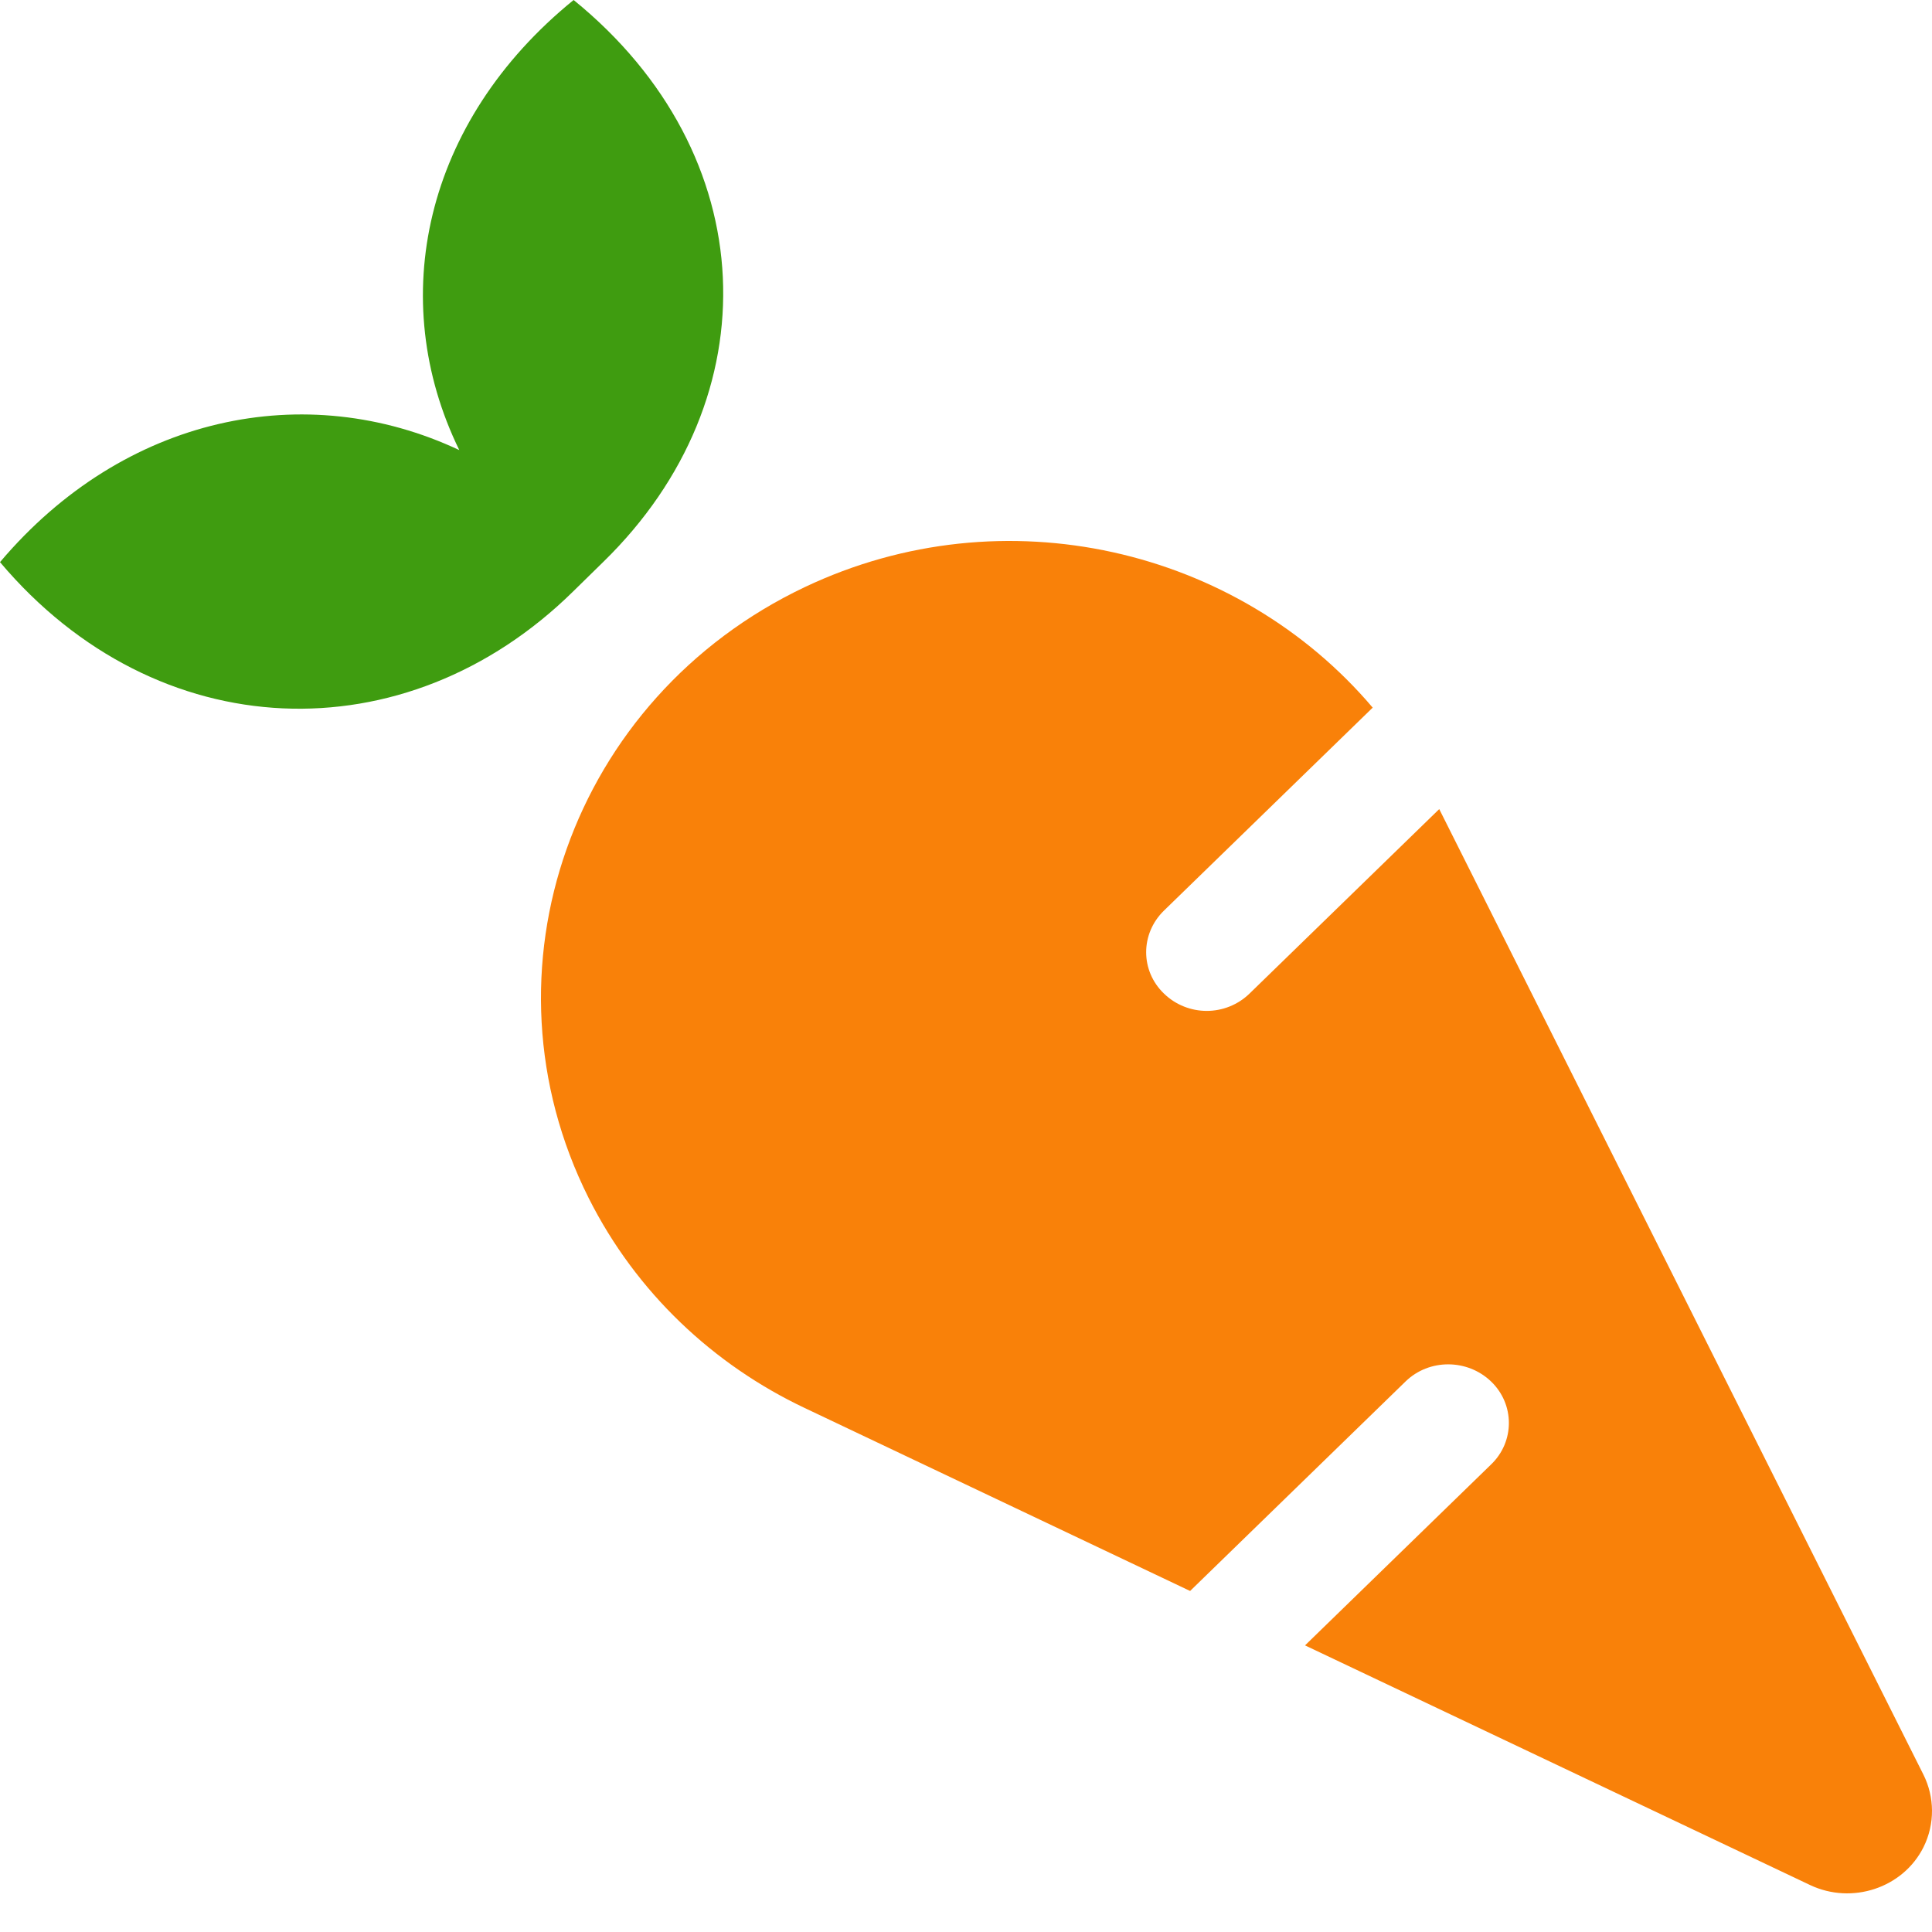
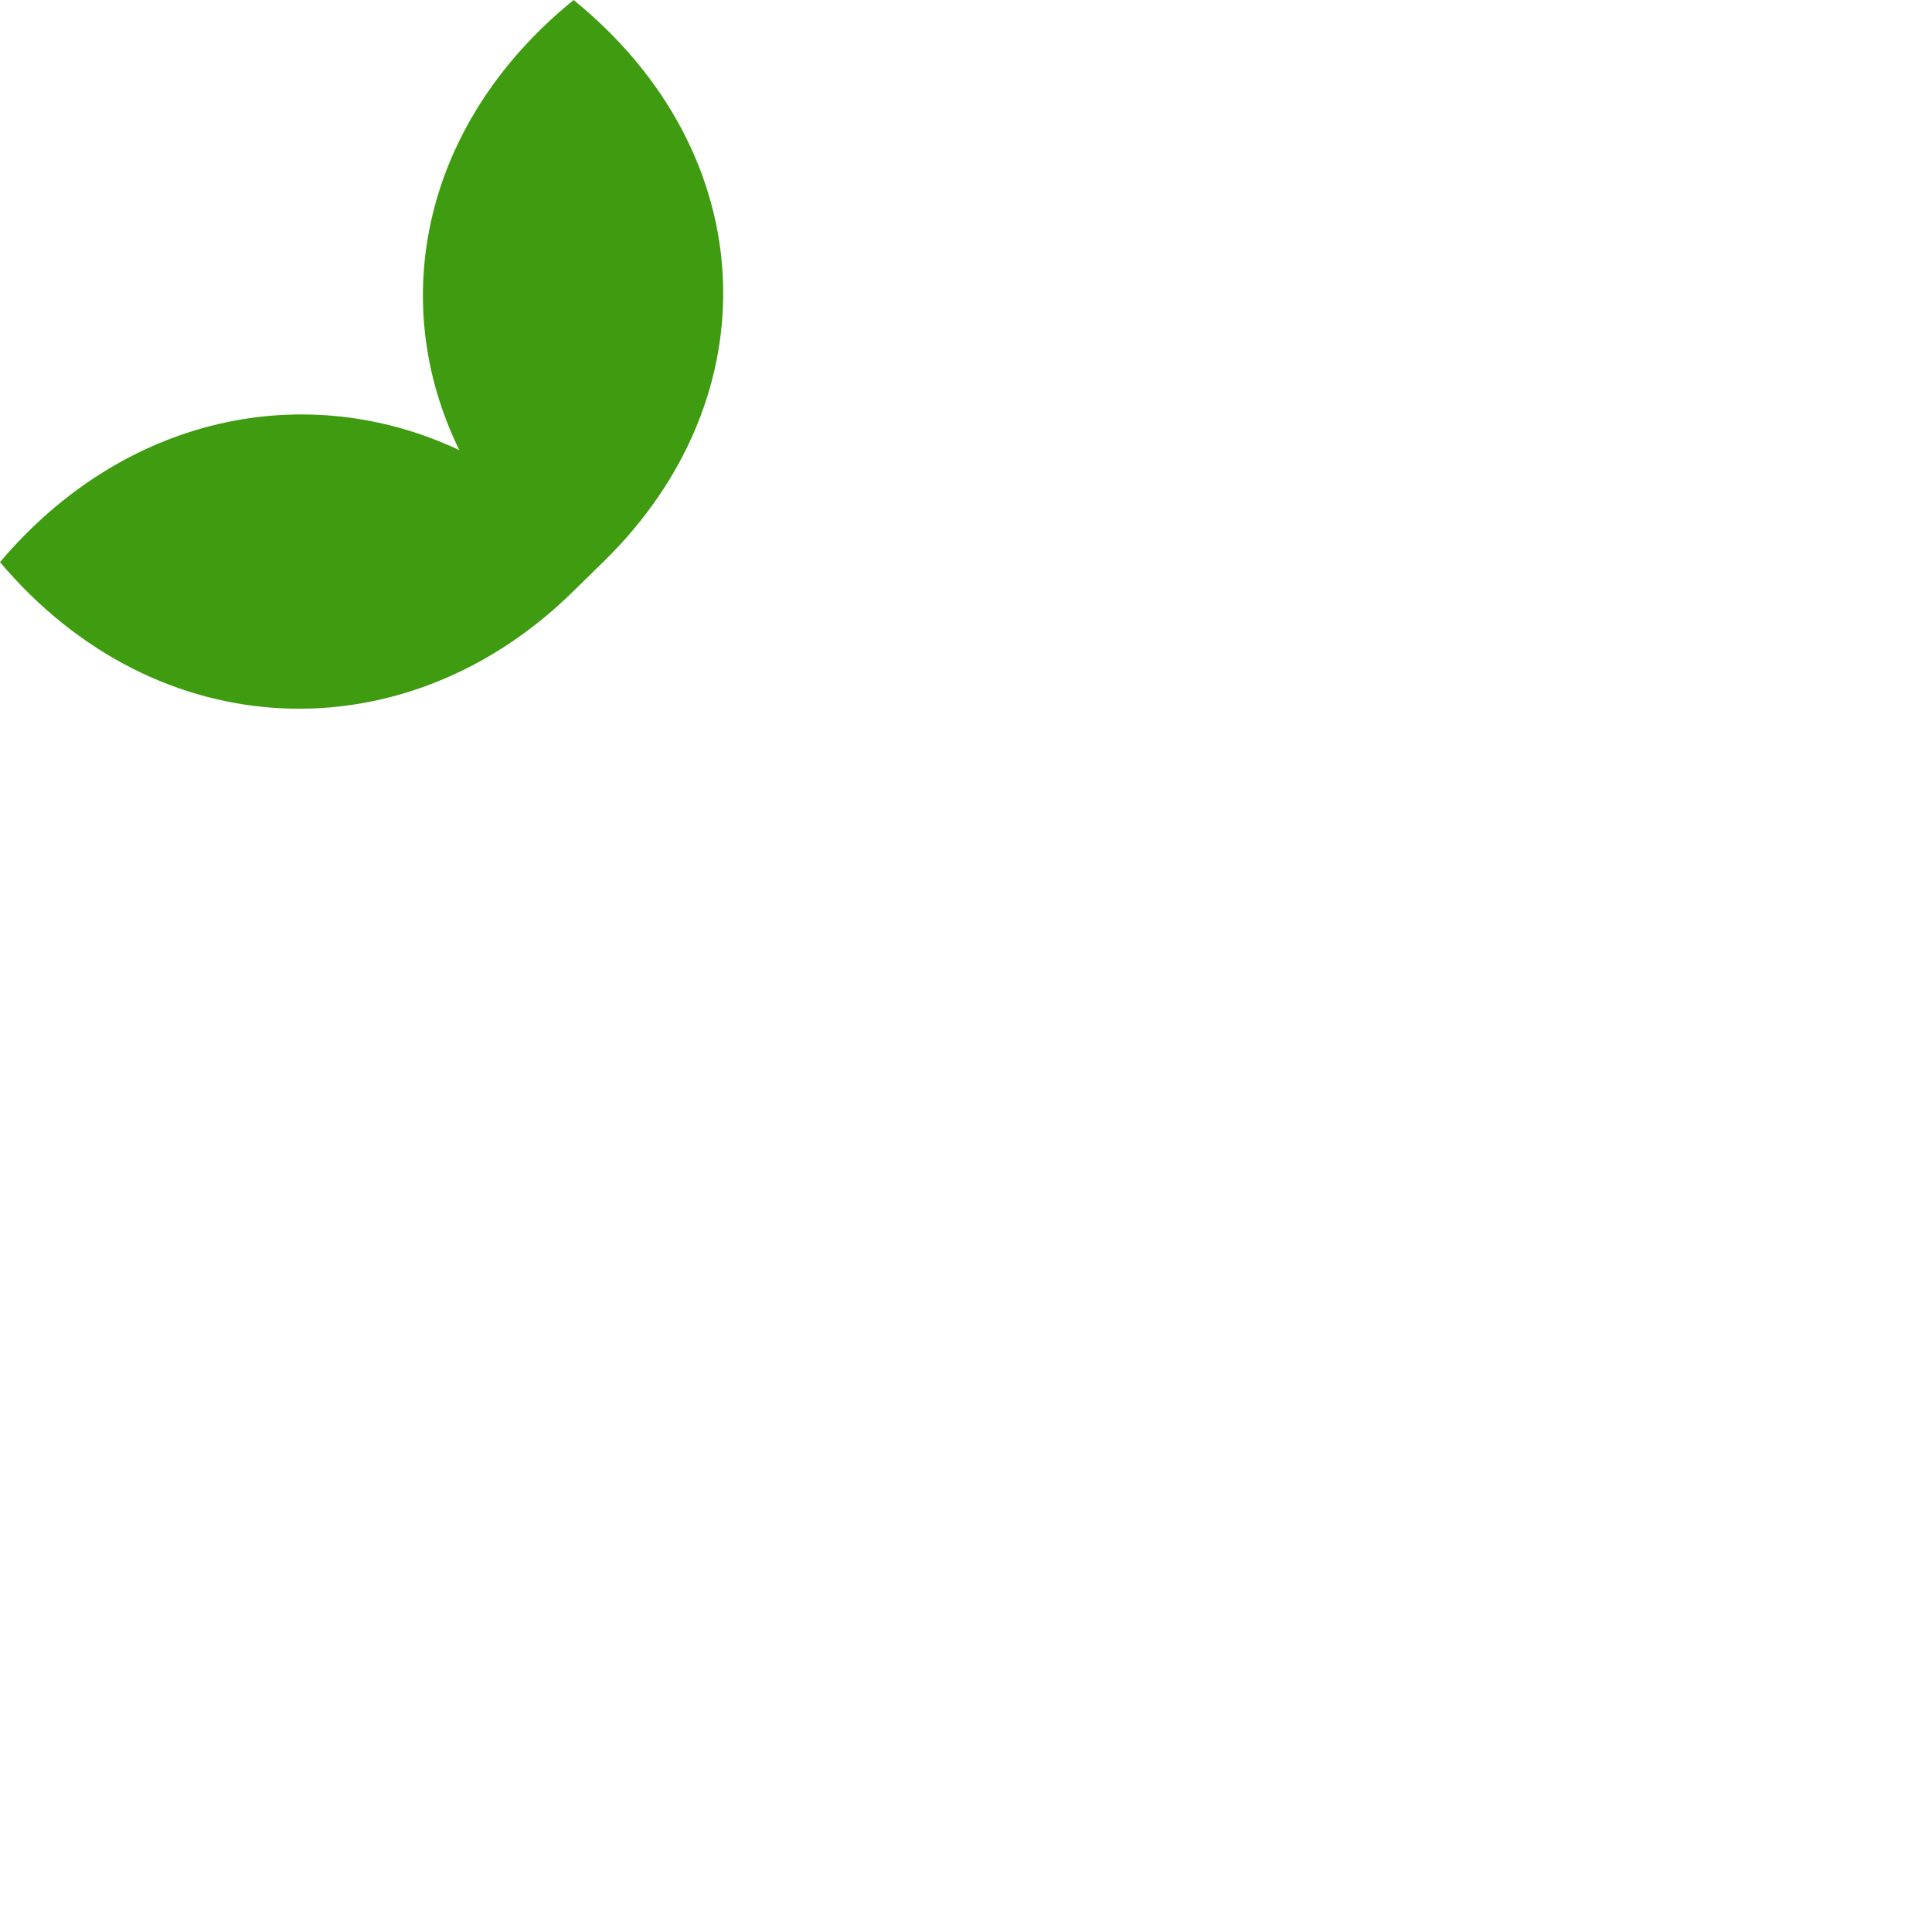
<svg xmlns="http://www.w3.org/2000/svg" width="200" height="200" viewBox="0 0 200 200" fill="none">
-   <path d="M83.322 60.772C103.946 50.993 128.13 56.777 142.101 73.254L120.499 94.26C118.034 96.657 118.034 100.5 120.499 102.86C121.712 104.039 123.317 104.648 124.921 104.648C126.526 104.648 128.13 104.039 129.343 102.86L148.989 83.757L199.119 183.723C200.254 186.007 200.332 188.785 199.119 191.22C197.006 195.444 191.723 197.194 187.379 195.139L135.096 170.329L154.35 151.606C156.815 149.247 156.815 145.365 154.35 143.006C151.885 140.647 147.932 140.647 145.506 143.006L123.199 164.697L83.283 145.746C73.891 141.294 65.868 133.835 60.937 124.017C49.158 100.538 59.176 72.227 83.322 60.772Z" fill="#F98109" />
  <path d="M47.544 46.592C39.926 31.01 43.871 12.595 59.381 0C79.031 15.964 79.891 41.156 62.467 58.154L59.342 61.216C41.996 78.291 16.252 77.449 5.24521e-06 58.192C12.853 42.993 31.644 39.126 47.544 46.592Z" fill="#3F9C10" />
</svg>